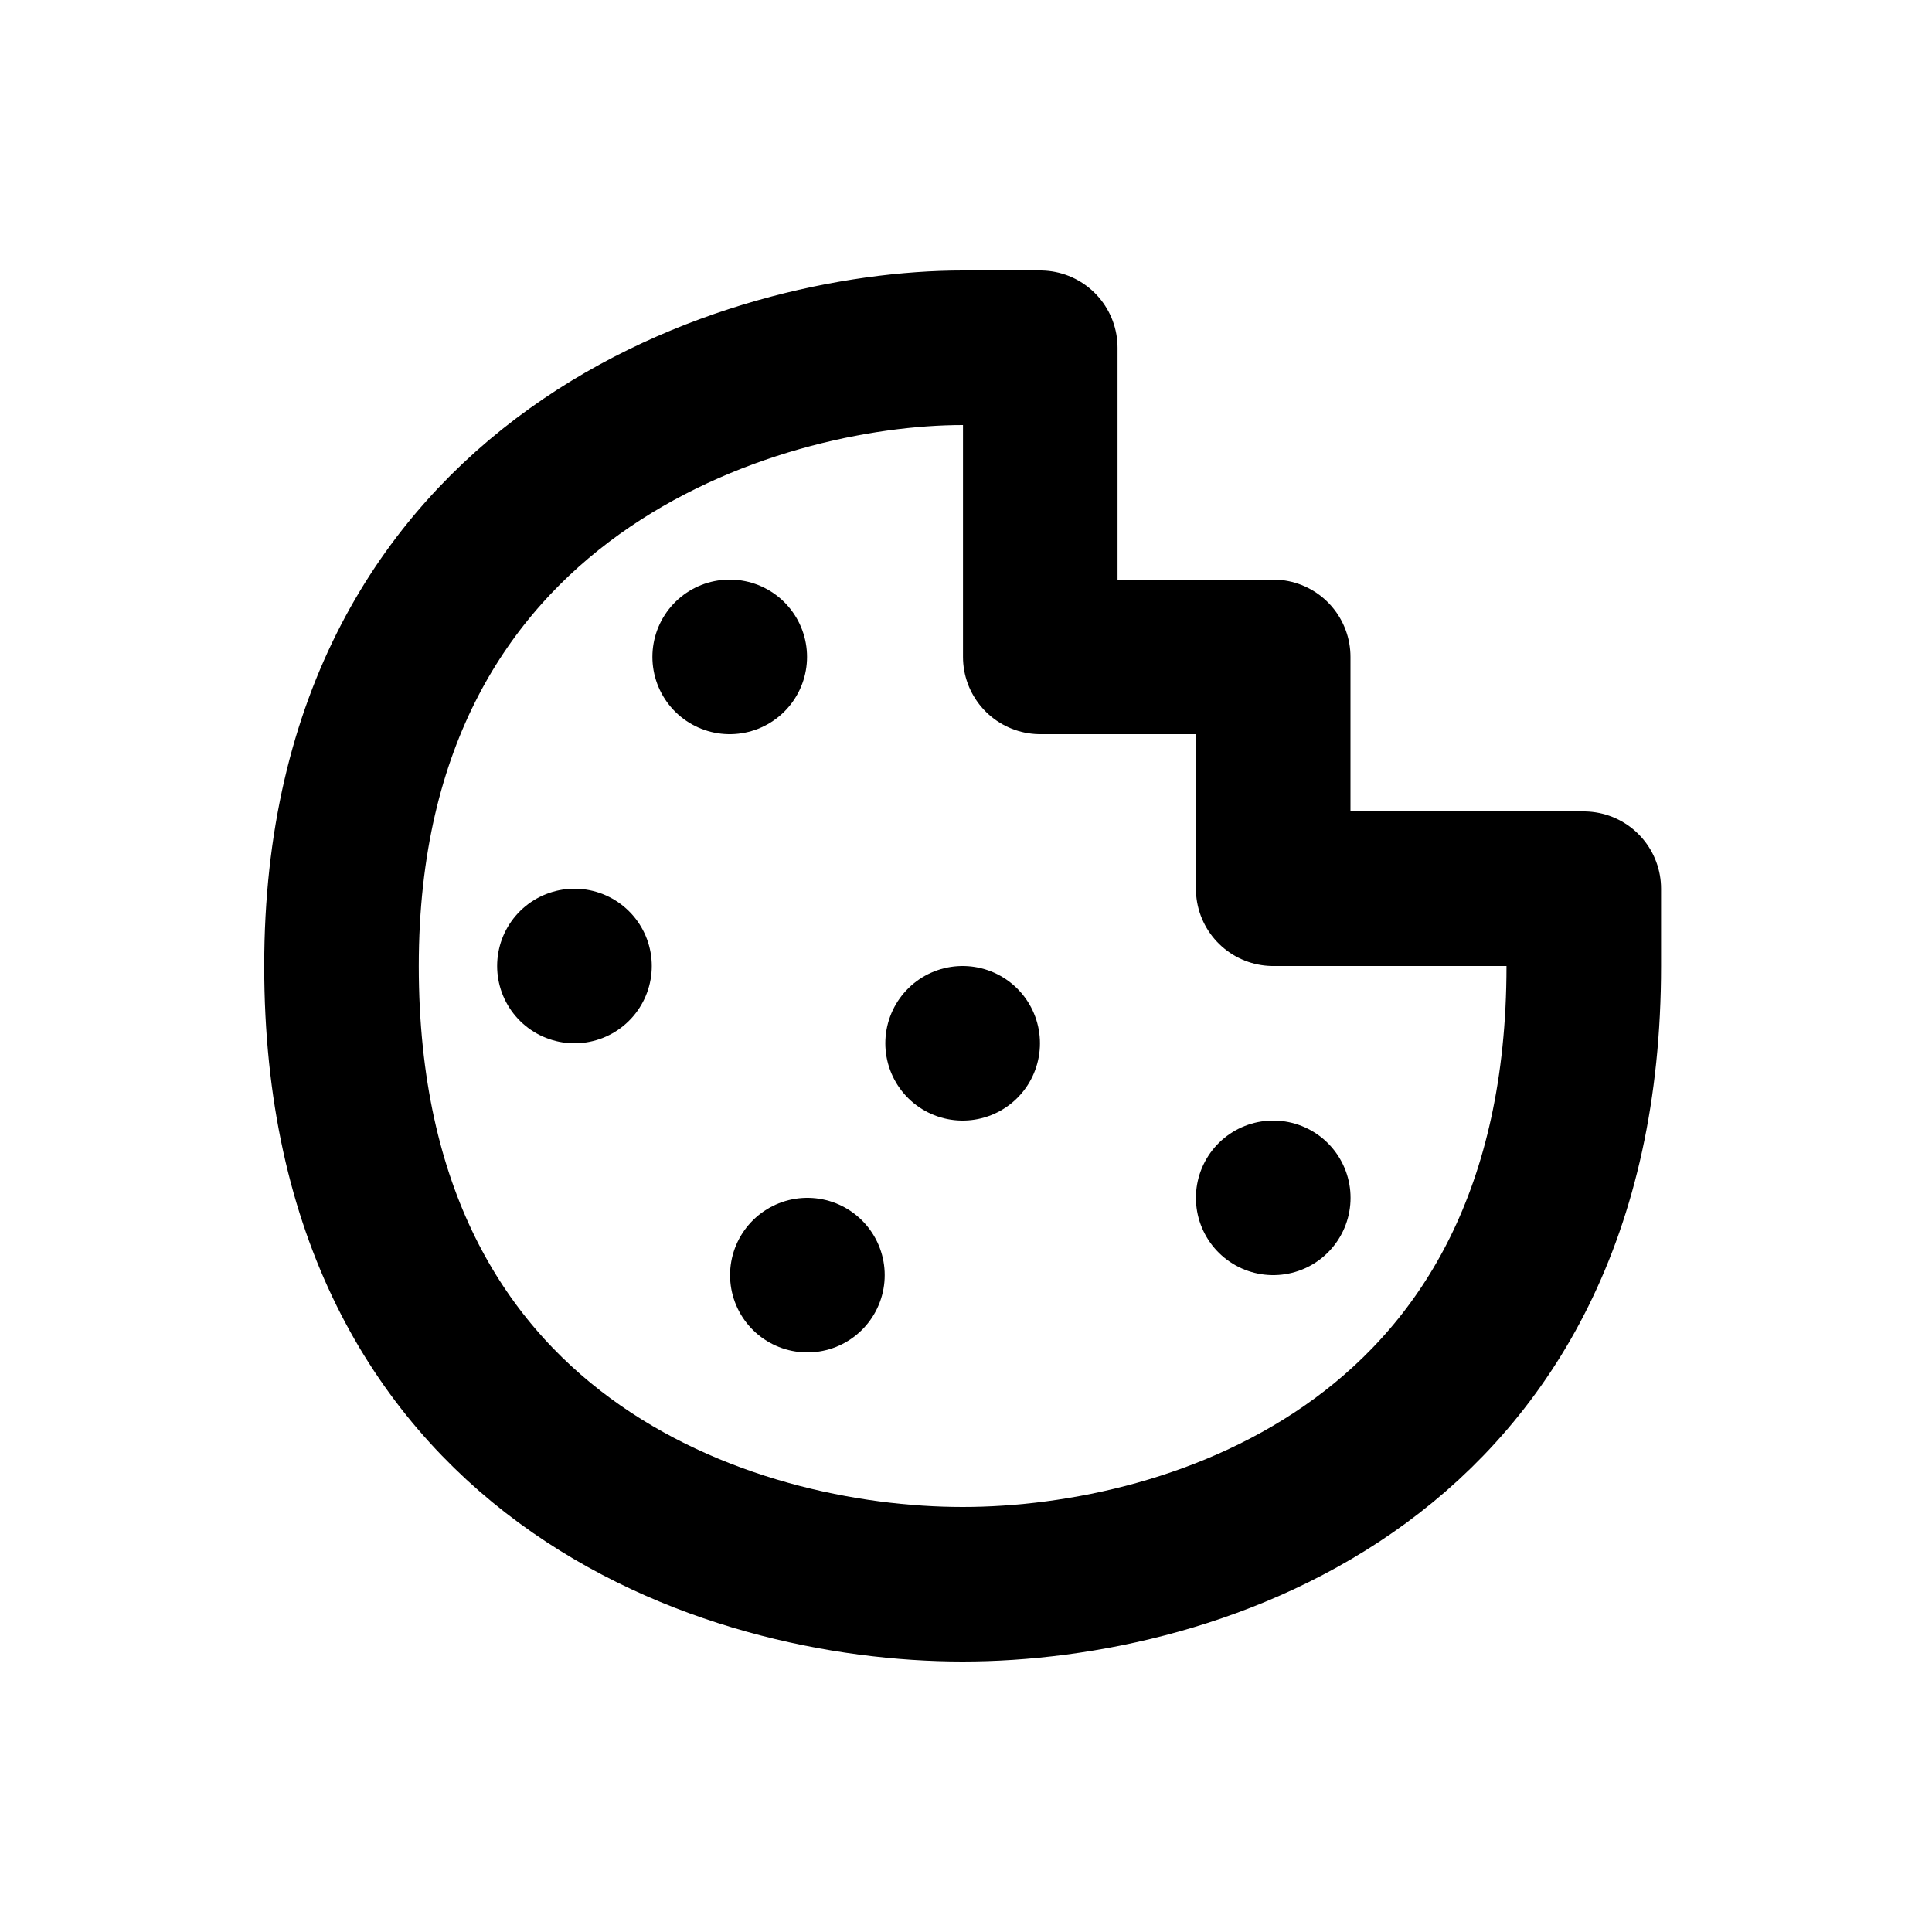
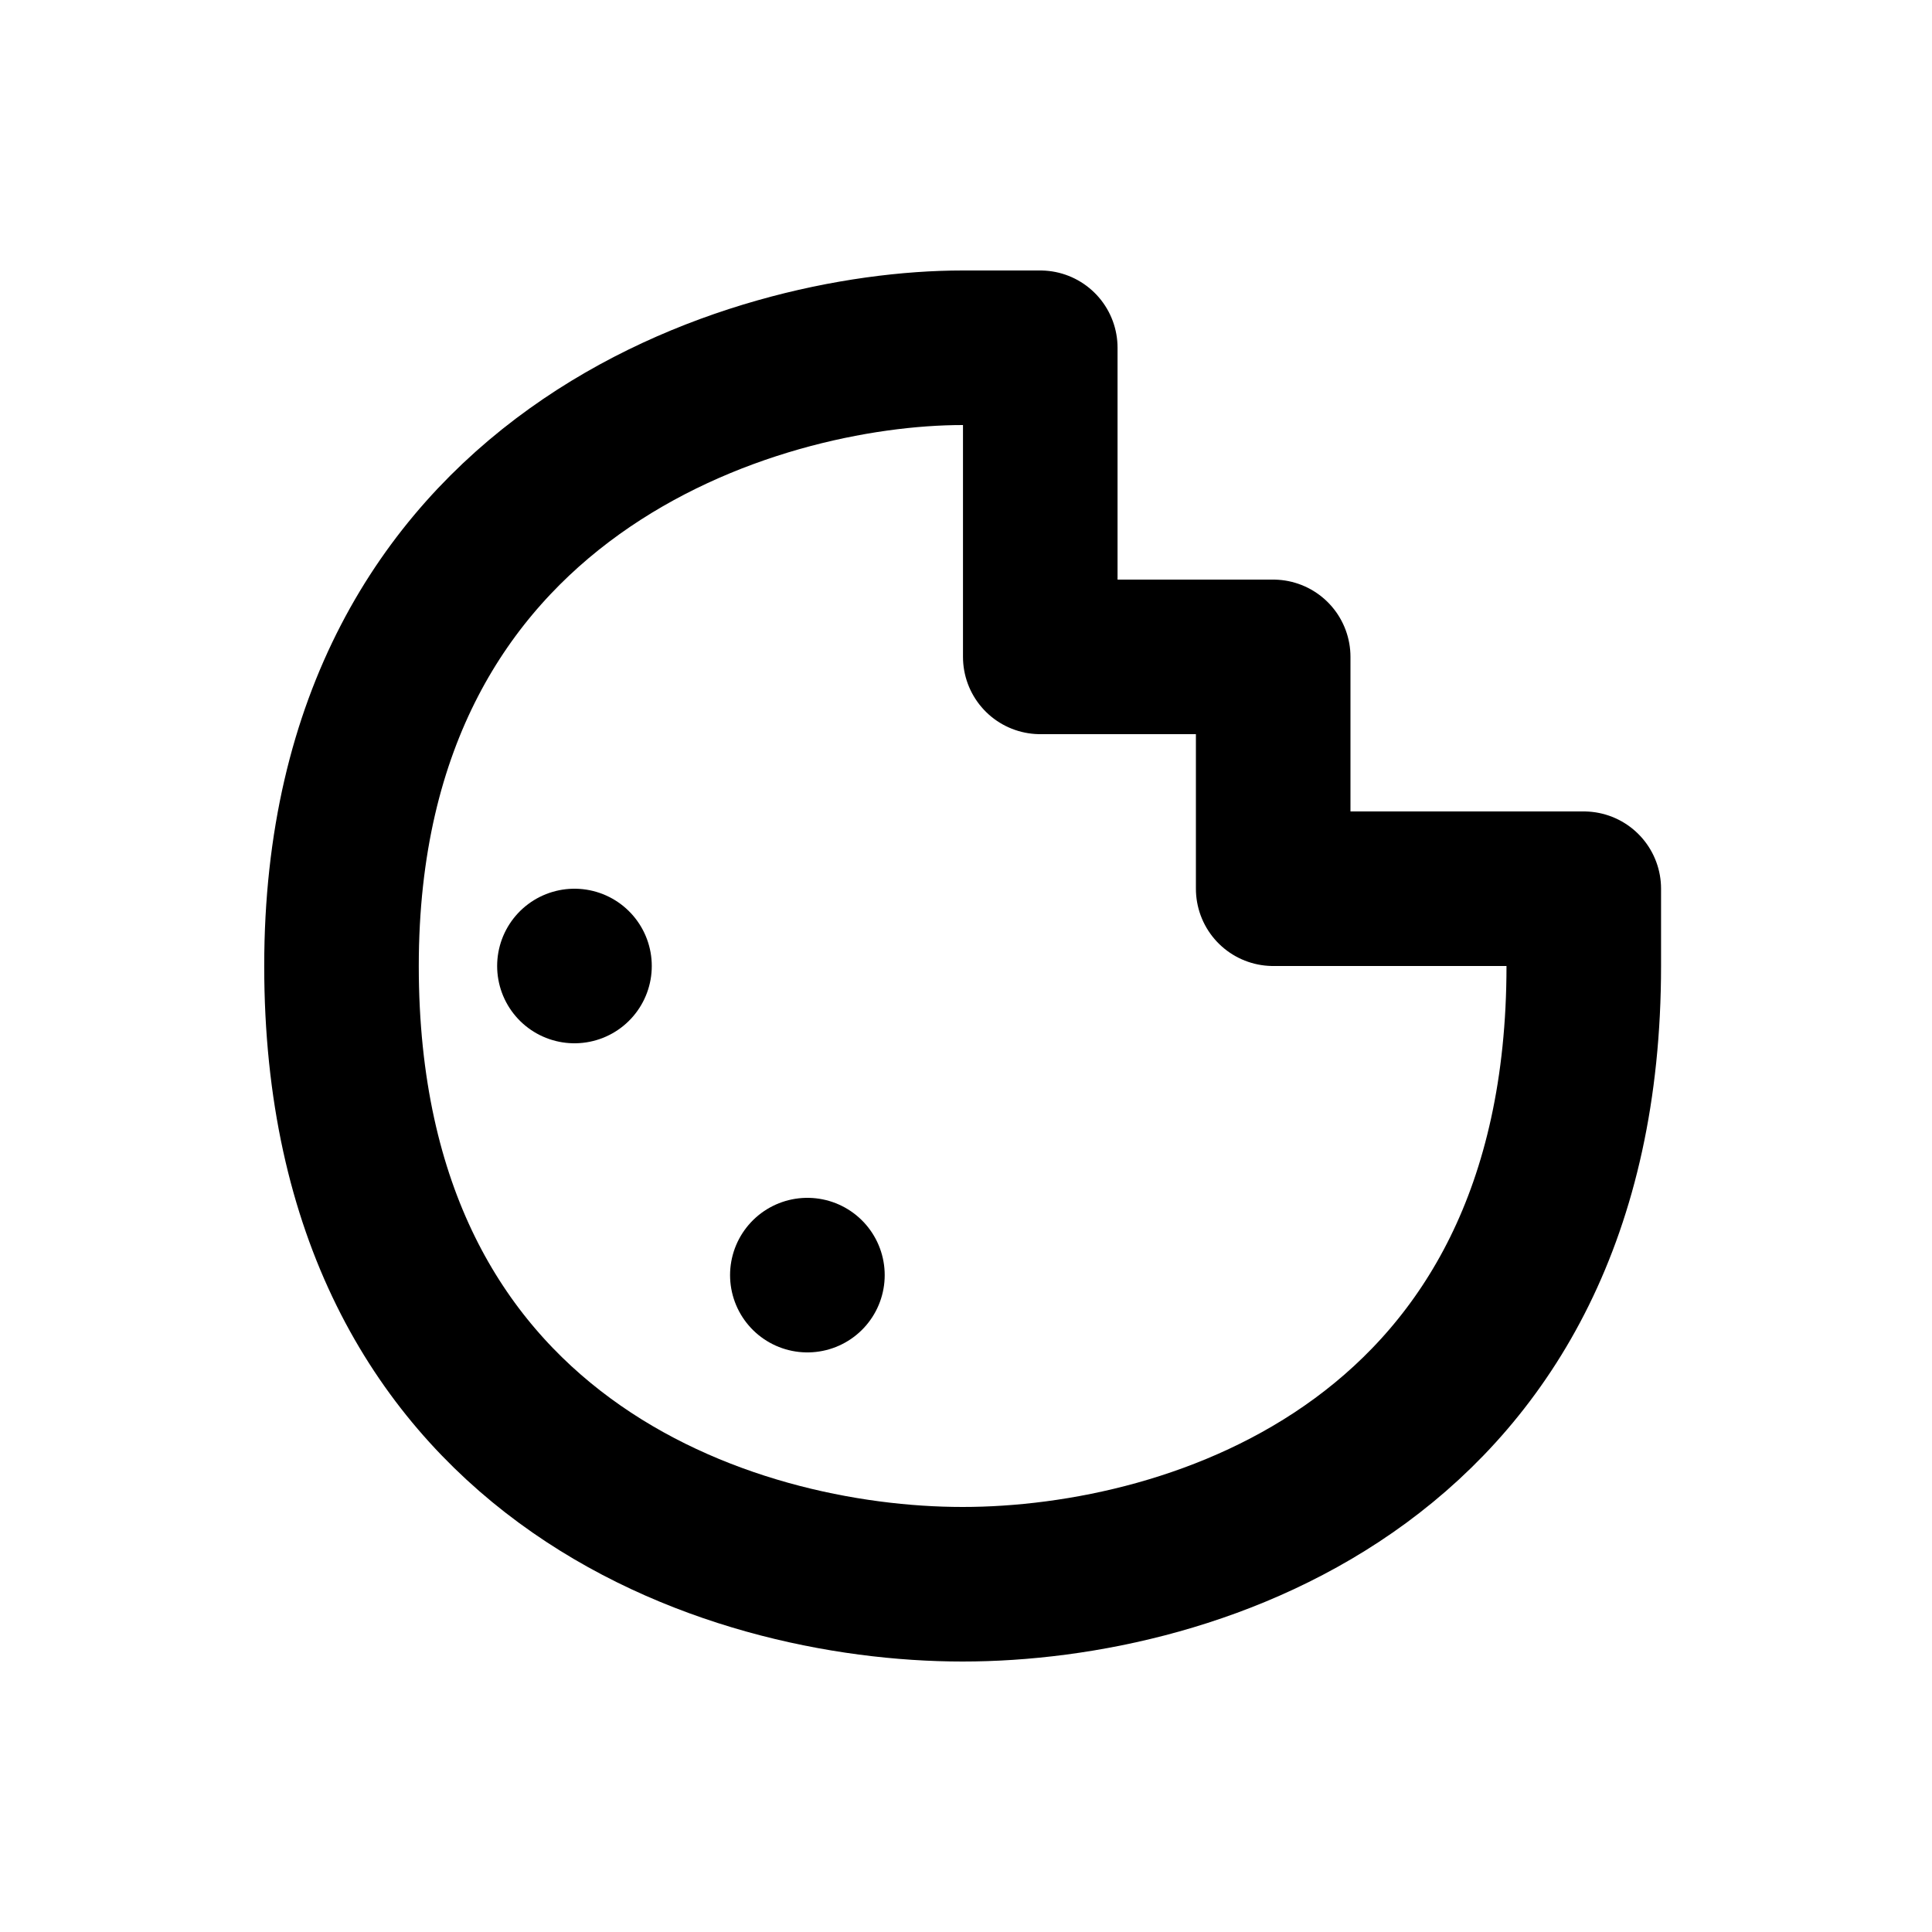
<svg xmlns="http://www.w3.org/2000/svg" width="800px" height="800px" viewBox="0 -0.5 25 25" fill="none">
  <path d="M4.419 12C4.419 5.6 9.777 4 12.456 4H13.461V8H16.475V11H20.494V12C20.494 18.4 15.47 20 12.456 20C9.442 20 4.419 18.4 4.419 12Z" stroke="#000000" stroke-linecap="round" stroke-linejoin="round" stroke-width="2" />
-   <path d="M9.442 8H9.443" stroke="#000000" stroke-linecap="round" stroke-linejoin="round" stroke-width="2" />
  <path d="M7.433 12H7.434" stroke="#000000" stroke-linecap="round" stroke-linejoin="round" stroke-width="2" />
-   <path d="M12.456 13H12.457" stroke="#000000" stroke-linecap="round" stroke-linejoin="round" stroke-width="2" />
  <path d="M10.447 16H10.448" stroke="#000000" stroke-linecap="round" stroke-linejoin="round" stroke-width="2" />
-   <path d="M16.475 15H16.476" stroke="#000000" stroke-linecap="round" stroke-linejoin="round" stroke-width="2" />
</svg>